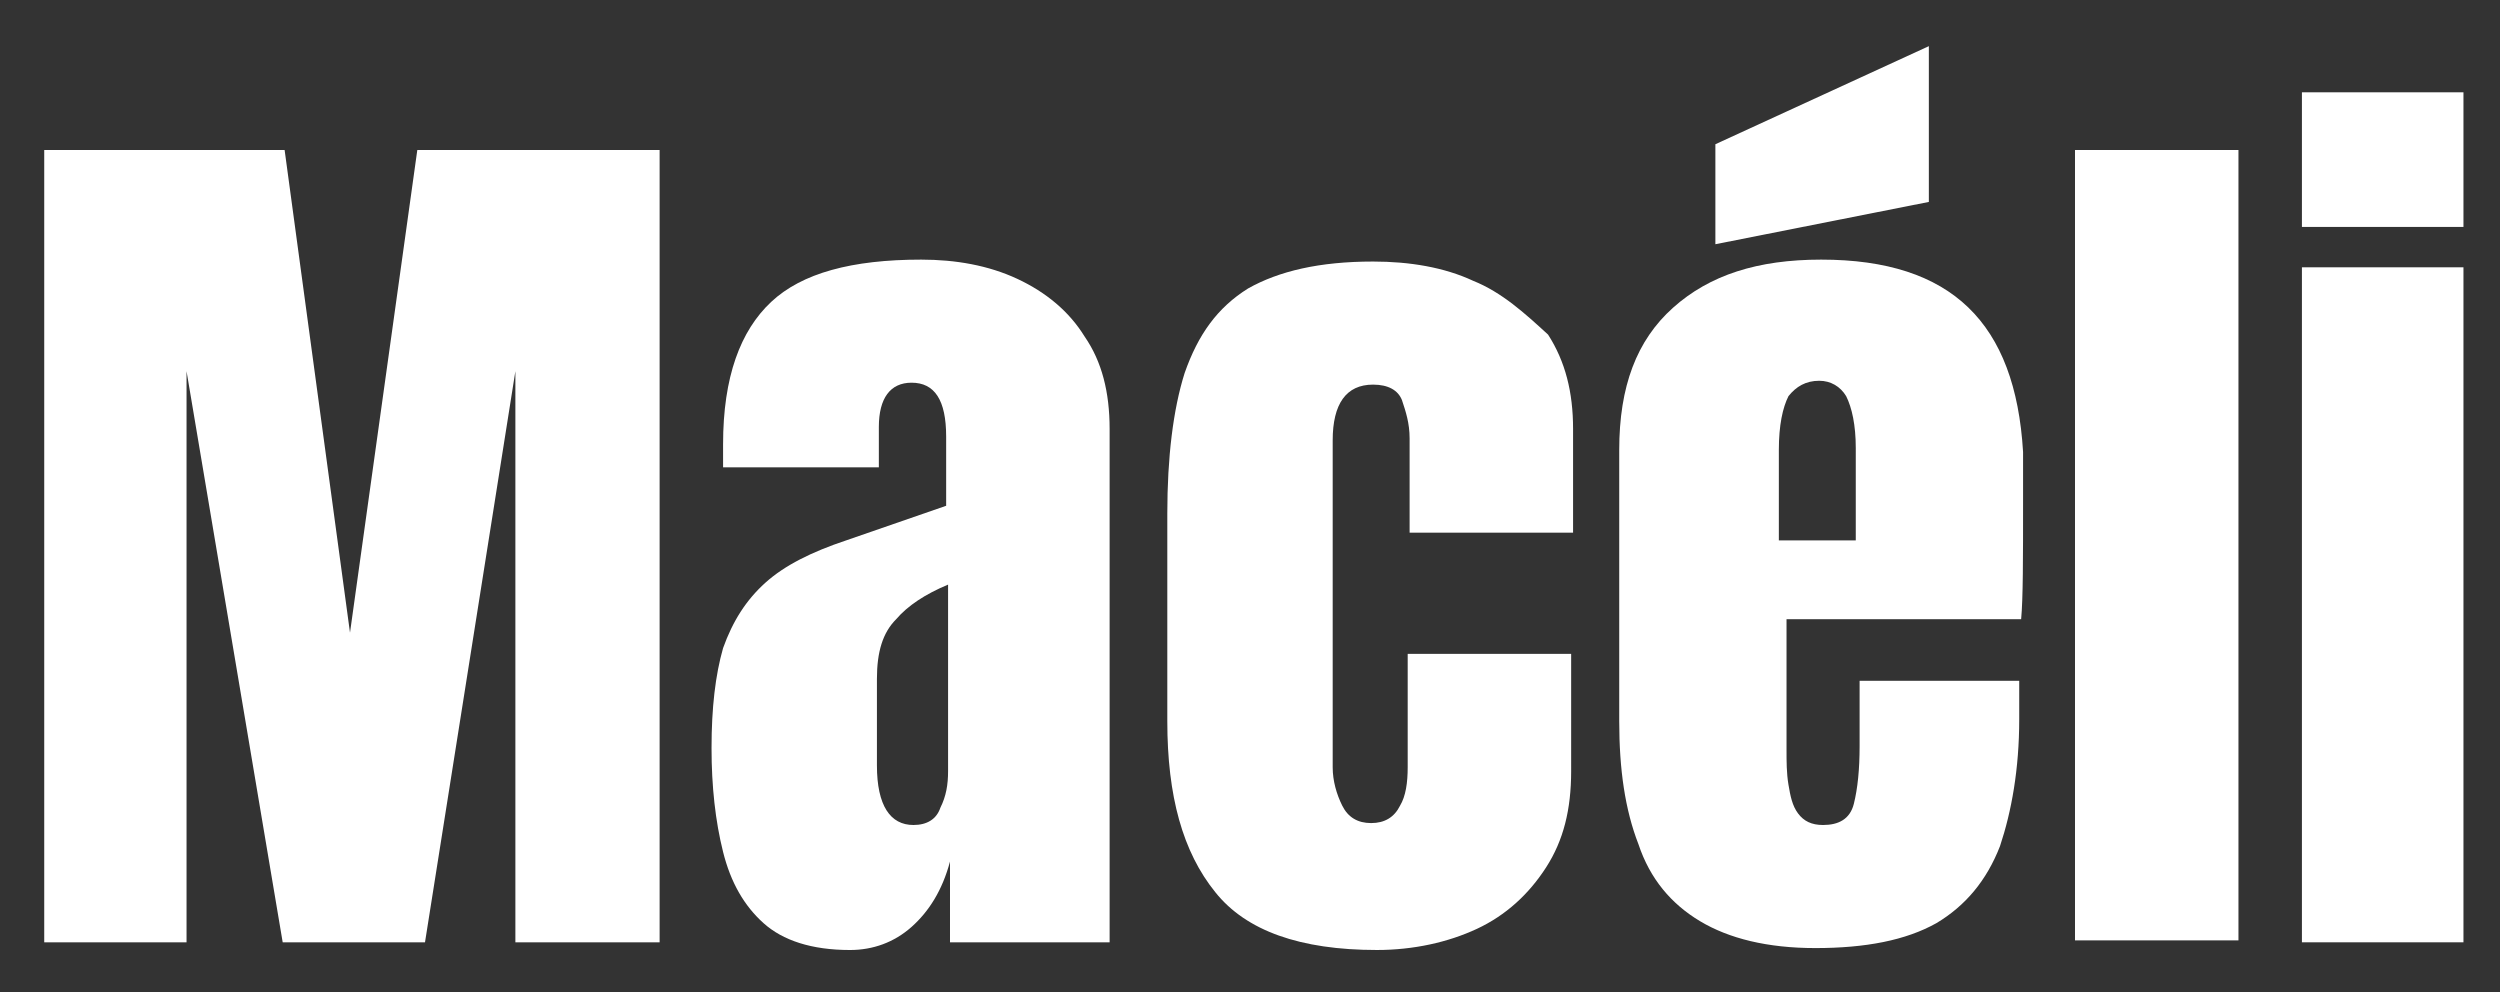
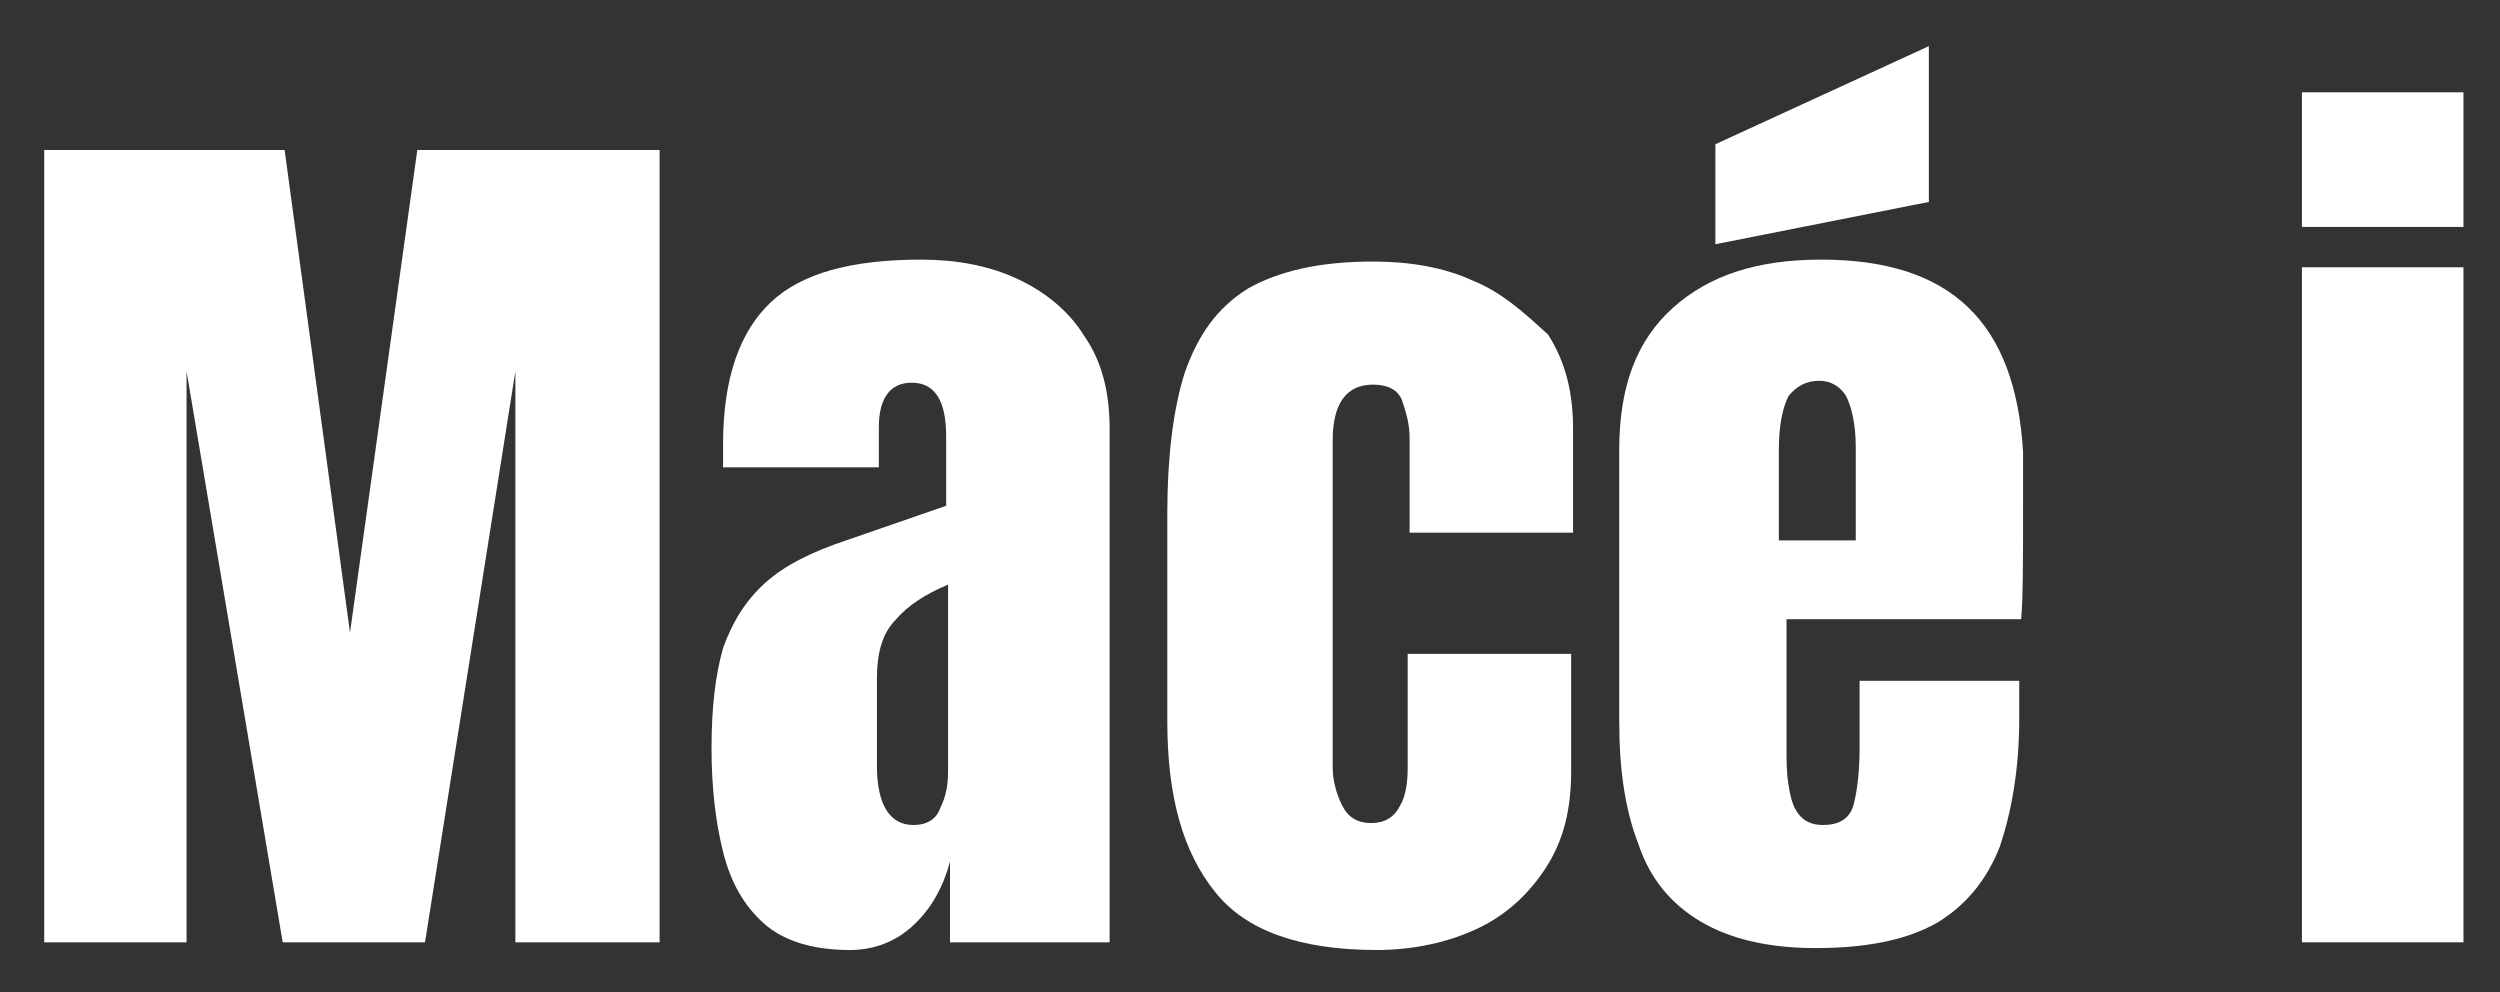
<svg xmlns="http://www.w3.org/2000/svg" version="1.1" id="Calque_1" x="0px" y="0px" viewBox="0 0 130 51.6" style="enable-background:new 0 0 130 51.6;" xml:space="preserve">
  <rect x="0" y="0" width="130" height="51.6" fill="#333333" stroke="none" />
  <style type="text/css">
	.st0{fill:#FFFFFF;}
</style>
  <g>
    <polygon class="st0" points="18.2,32.9 14.8,7.8 2.3,7.8 2.3,49 9.7,49 9.7,19.3 14.7,49 22.1,49 26.8,19.3 26.8,49 34.3,49    34.3,7.8 21.7,7.8  " />
    <path class="st0" d="M52.9,14.5c-1.5-0.7-3.2-1-5-1c-3.6,0-6.2,0.7-7.8,2.2c-1.6,1.5-2.5,3.9-2.5,7.4c0,0.2,0,0.5,0,0.7   c0,0.2,0,0.4,0,0.5h8.1v-2.1c0-1.5,0.6-2.3,1.7-2.3c1.2,0,1.8,0.9,1.8,2.8v3.6l-5.2,1.8c-1.8,0.6-3.2,1.3-4.2,2.2   c-1,0.9-1.7,2-2.2,3.4c-0.4,1.4-0.6,3.1-0.6,5.2c0,2,0.2,3.8,0.6,5.4c0.4,1.6,1.1,2.8,2.1,3.7c1,0.9,2.5,1.4,4.5,1.4   c1.2,0,2.3-0.4,3.2-1.2c0.9-0.8,1.6-1.9,2-3.4V49h8.3V22.3c0-1.9-0.4-3.5-1.3-4.8C55.6,16.2,54.4,15.2,52.9,14.5z M49.3,40.1   c0,0.7-0.1,1.3-0.4,1.9c-0.2,0.6-0.7,0.9-1.4,0.9c-1.2,0-1.9-1-1.9-3.1v-4.5c0-1.4,0.3-2.4,1-3.1c0.6-0.7,1.5-1.3,2.7-1.8V40.1z" />
    <path class="st0" d="M76.6,14.6c-1.5-0.7-3.3-1-5.2-1c-2.8,0-4.9,0.5-6.5,1.4c-1.6,1-2.6,2.4-3.3,4.4c-0.6,1.9-0.9,4.4-0.9,7.3   v10.8c0,3.9,0.8,6.8,2.5,8.9c1.6,2,4.4,3,8.4,3c1.9,0,3.7-0.4,5.2-1.1c1.5-0.7,2.7-1.8,3.6-3.2c0.9-1.4,1.3-3,1.3-5V34h-8.5v5.9   c0,0.8-0.1,1.5-0.4,2c-0.3,0.6-0.8,0.9-1.5,0.9c-0.7,0-1.2-0.3-1.5-0.9c-0.3-0.6-0.5-1.3-0.5-2v-17c0-1.9,0.7-2.9,2.1-2.9   c0.8,0,1.3,0.3,1.5,0.8c0.2,0.6,0.4,1.2,0.4,2v4.9h8.5v-5.4c0-1.9-0.4-3.5-1.3-4.9C79.3,16.3,78.1,15.2,76.6,14.6z" />
    <path class="st0" d="M94.7,13.5c-3.3,0-5.8,0.8-7.7,2.5c-1.9,1.7-2.8,4.1-2.8,7.4v14.1c0,2.5,0.3,4.6,1,6.4c0.6,1.8,1.7,3.1,3.2,4   c1.5,0.9,3.5,1.4,6,1.4c2.6,0,4.7-0.4,6.3-1.3c1.5-0.9,2.6-2.2,3.3-4c0.6-1.8,1-4,1-6.6v-2h-8.3v3.4c0,1.2-0.1,2.2-0.3,3   c-0.2,0.8-0.8,1.1-1.6,1.1c-0.6,0-1-0.2-1.3-0.6c-0.3-0.4-0.4-0.9-0.5-1.5c-0.1-0.6-0.1-1.2-0.1-1.8v-6.8h12.2   c0.1-1.1,0.1-3.1,0.1-6.2v-2.5C104.8,16.8,101.5,13.5,94.7,13.5z M96.5,28.1h-4v-4.7c0-1.3,0.2-2.2,0.5-2.8   c0.4-0.5,0.9-0.8,1.6-0.8c0.6,0,1.1,0.3,1.4,0.8c0.3,0.6,0.5,1.5,0.5,2.7V28.1z" />
    <polygon class="st0" points="100.3,2.4 89.2,7.5 89.2,12.7 100.3,10.5  " />
-     <rect x="107.9" y="7.8" class="st0" width="8.5" height="41.1" />
    <rect x="119.7" y="13.9" class="st0" width="8.4" height="35.1" />
    <rect x="119.7" y="4.8" class="st0" width="8.4" height="7" />
  </g>
</svg>